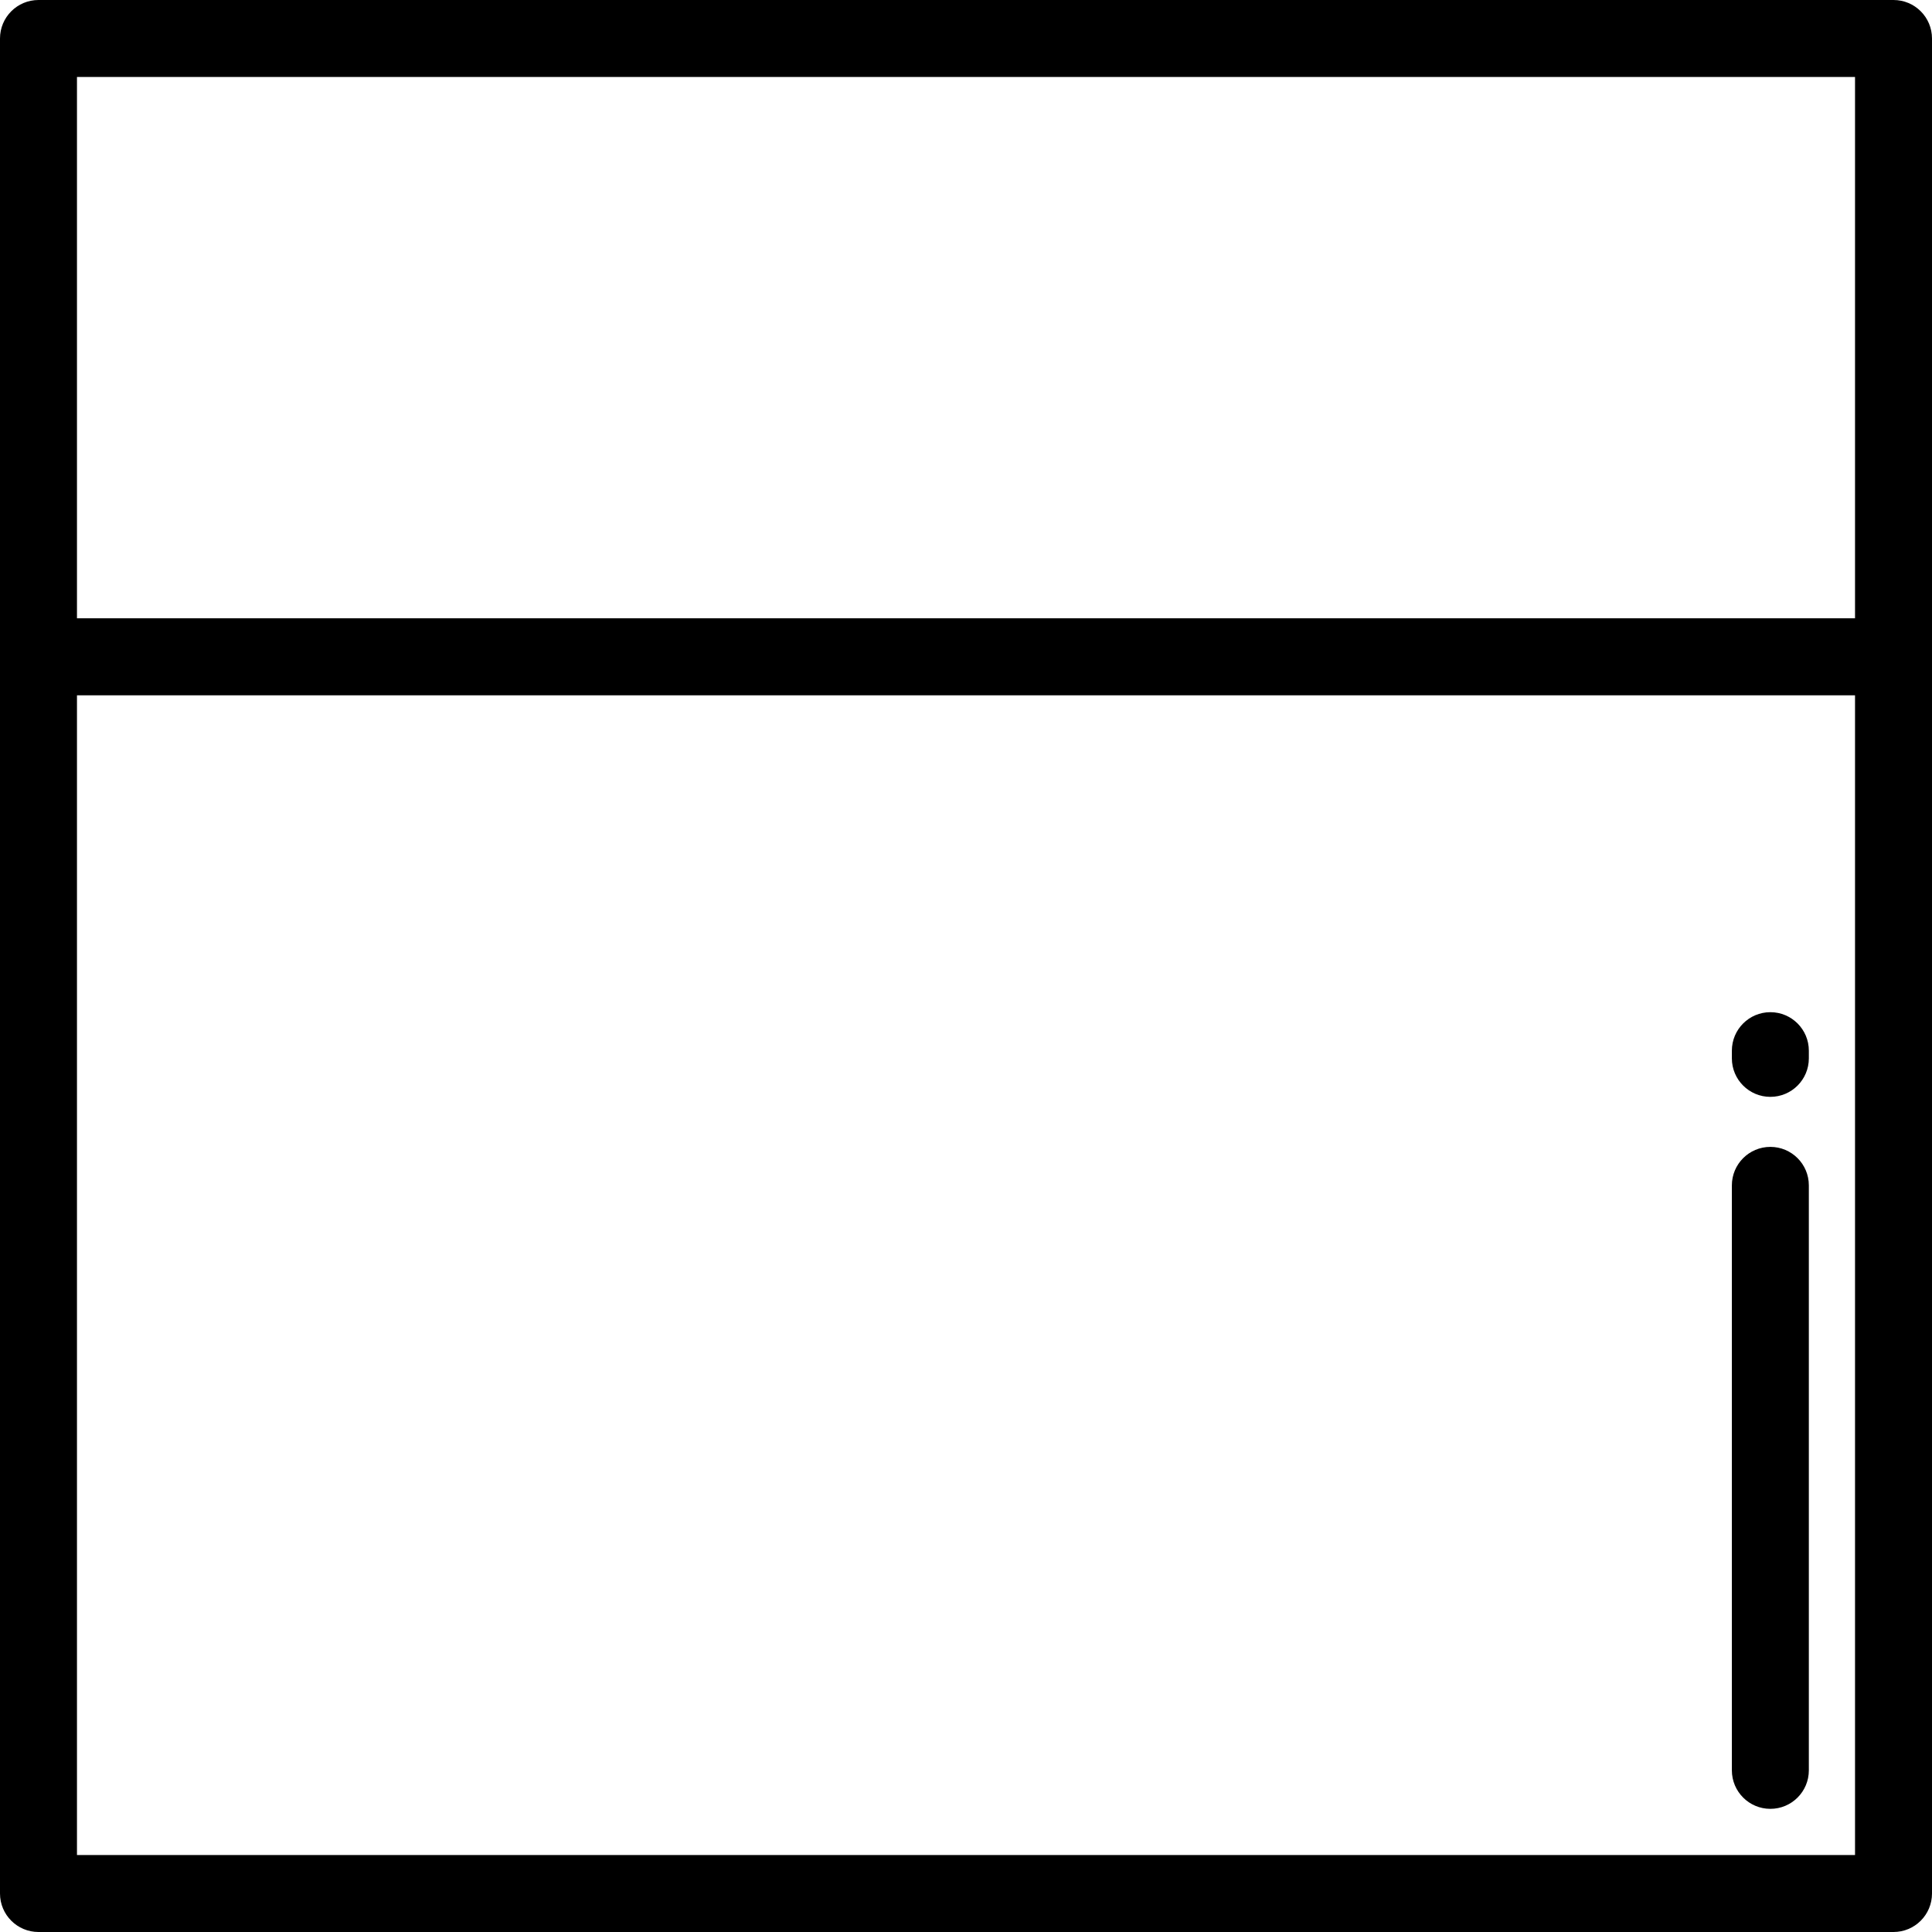
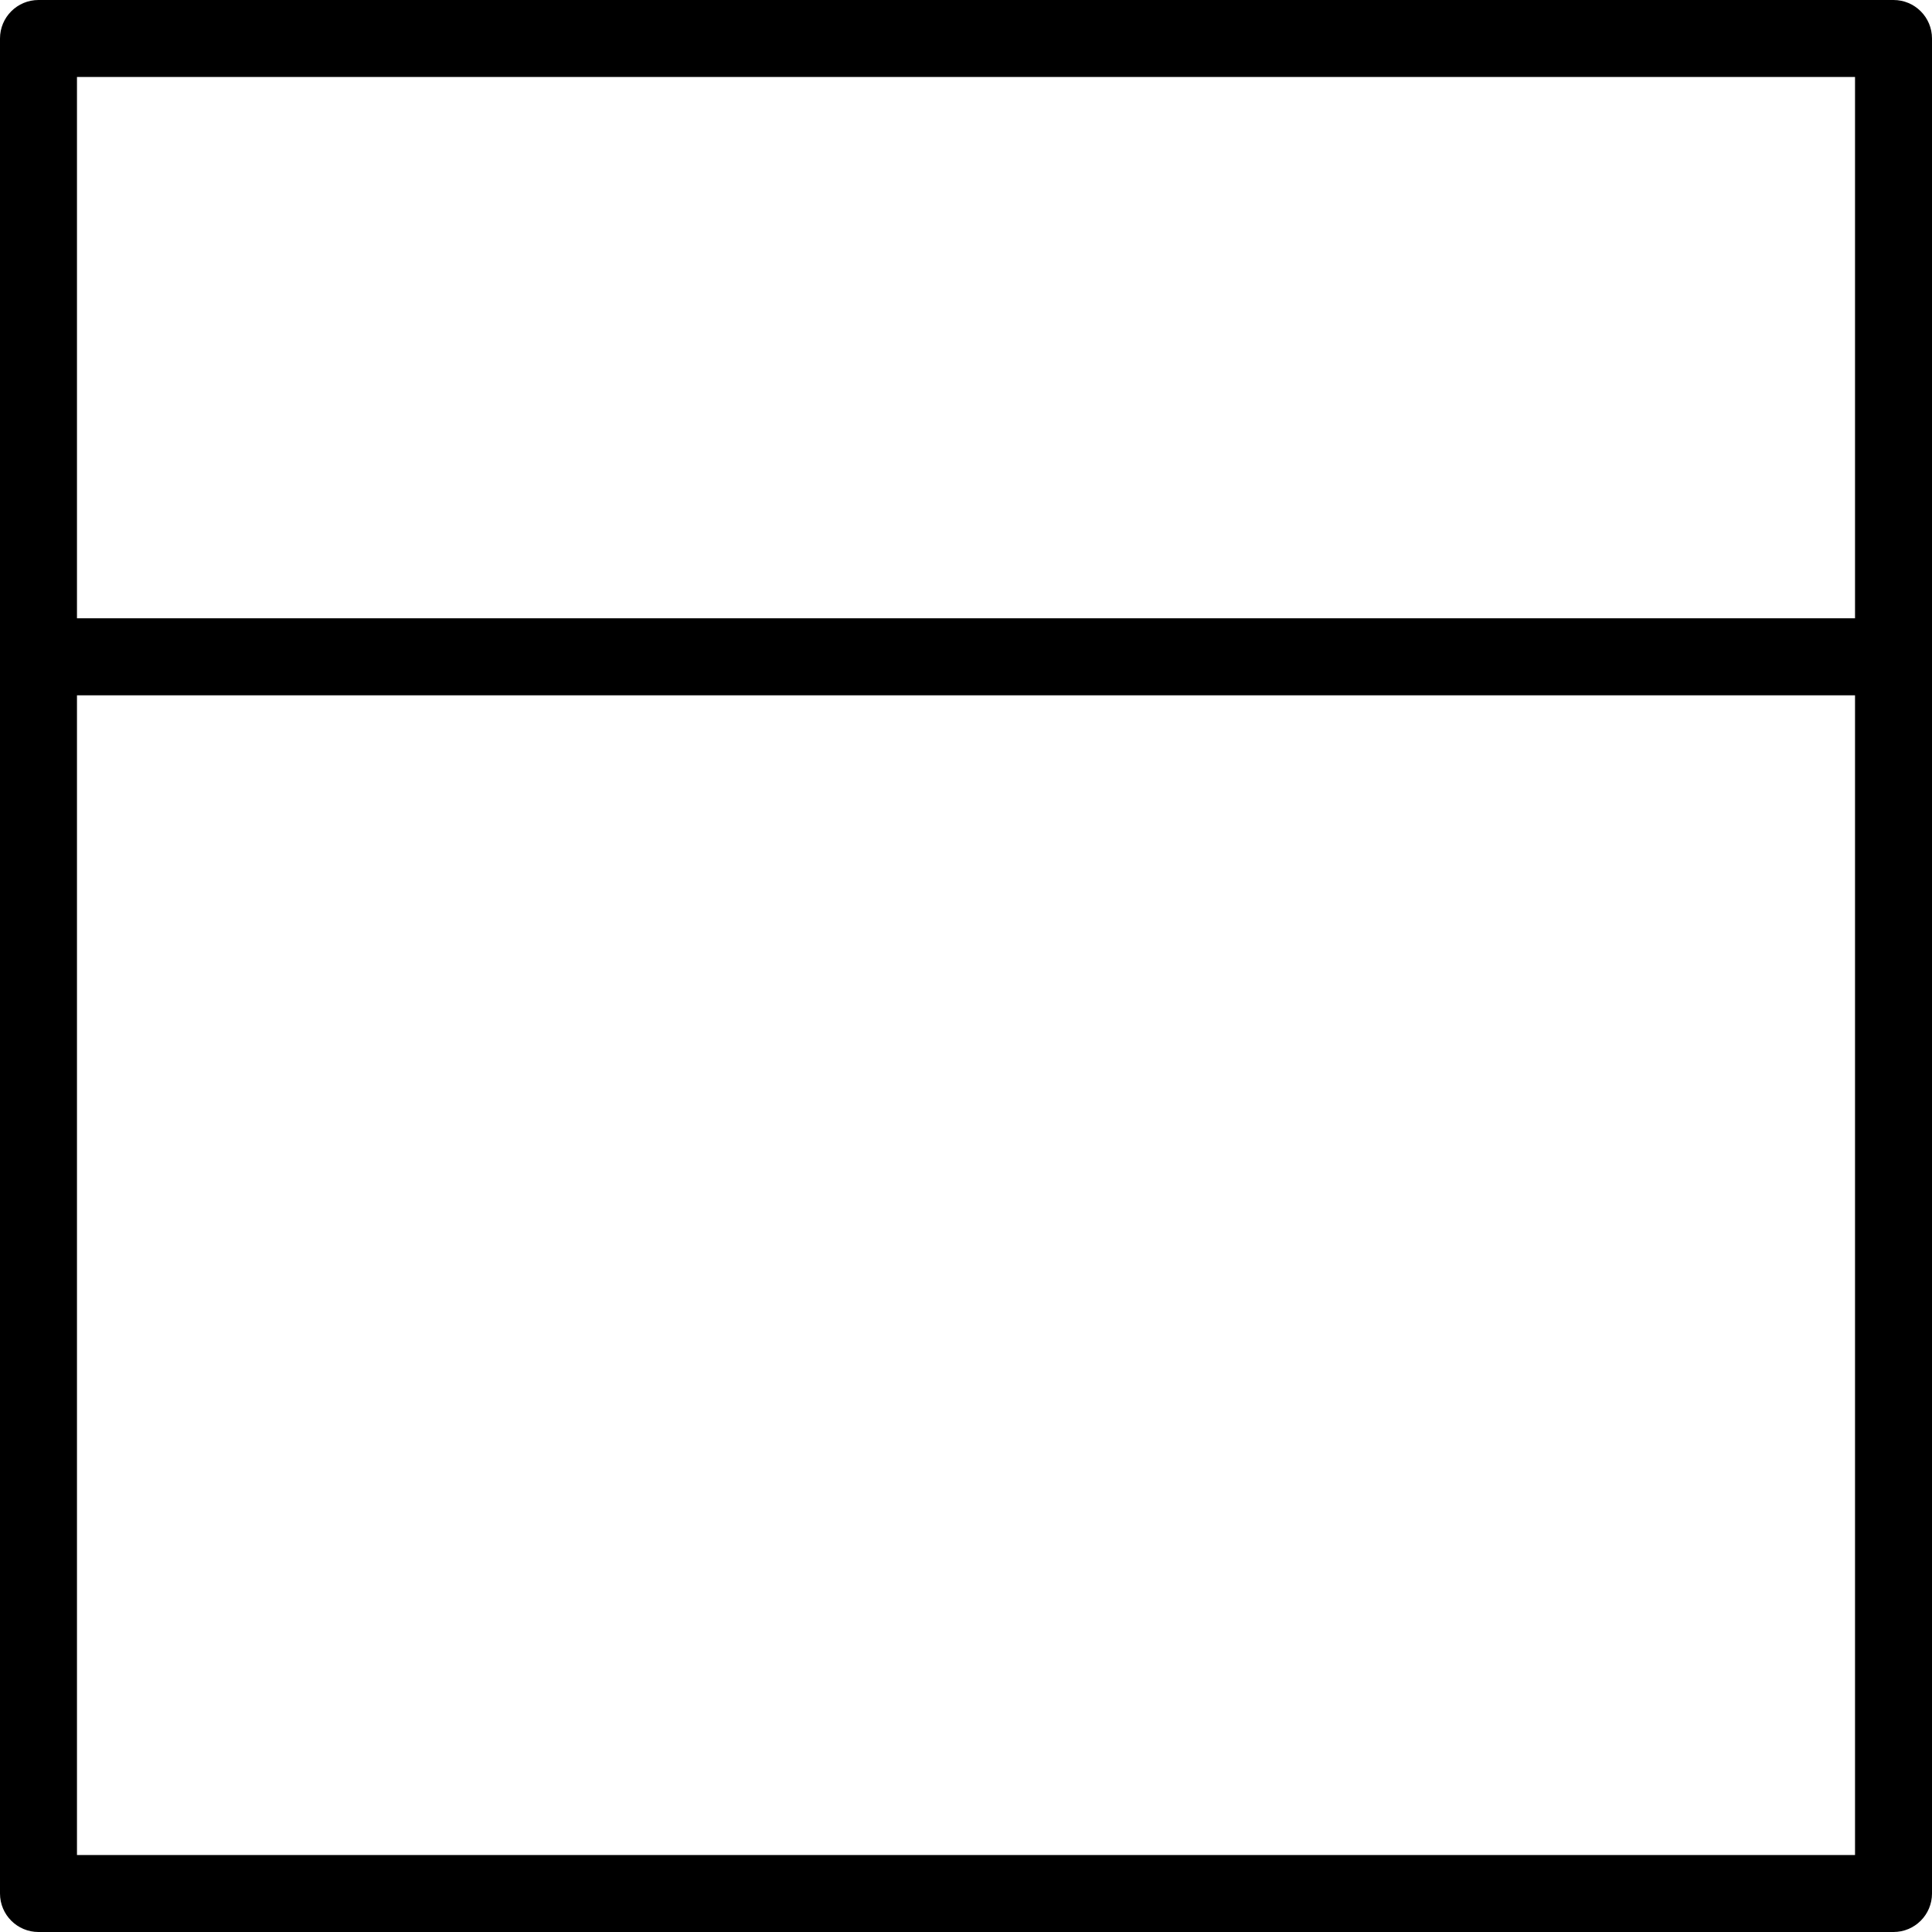
<svg xmlns="http://www.w3.org/2000/svg" fill="#000000" height="800px" width="800px" version="1.1" id="Layer_1" viewBox="0 0 512 512" xml:space="preserve">
  <g>
    <g>
      <path d="M501.801,0H10.199C4.566,0,0,4.567,0,10.199v491.602C0,507.433,4.566,512,10.199,512h491.602     c5.632,0,10.199-4.567,10.199-10.199V10.199C512,4.567,507.433,0,501.801,0z M491.602,491.602H20.398V184.259h471.203V491.602z      M491.602,163.86H20.398V20.398h471.203V163.86z" />
    </g>
  </g>
  <g>
    <g>
-       <path d="M469.163,303.936c-5.632,0-10.199,4.567-10.199,10.199v155.028c0,5.632,4.567,10.199,10.199,10.199     c5.632,0,10.199-4.567,10.199-10.199V314.135C479.363,308.503,474.795,303.936,469.163,303.936z" />
-     </g>
+       </g>
  </g>
  <g>
    <g>
-       <path d="M469.163,268.239c-5.632,0-10.199,4.567-10.199,10.199v2.04c0,5.632,4.567,10.199,10.199,10.199     c5.632,0,10.199-4.567,10.199-10.199v-2.04C479.363,272.806,474.795,268.239,469.163,268.239z" />
-     </g>
+       </g>
  </g>
</svg>